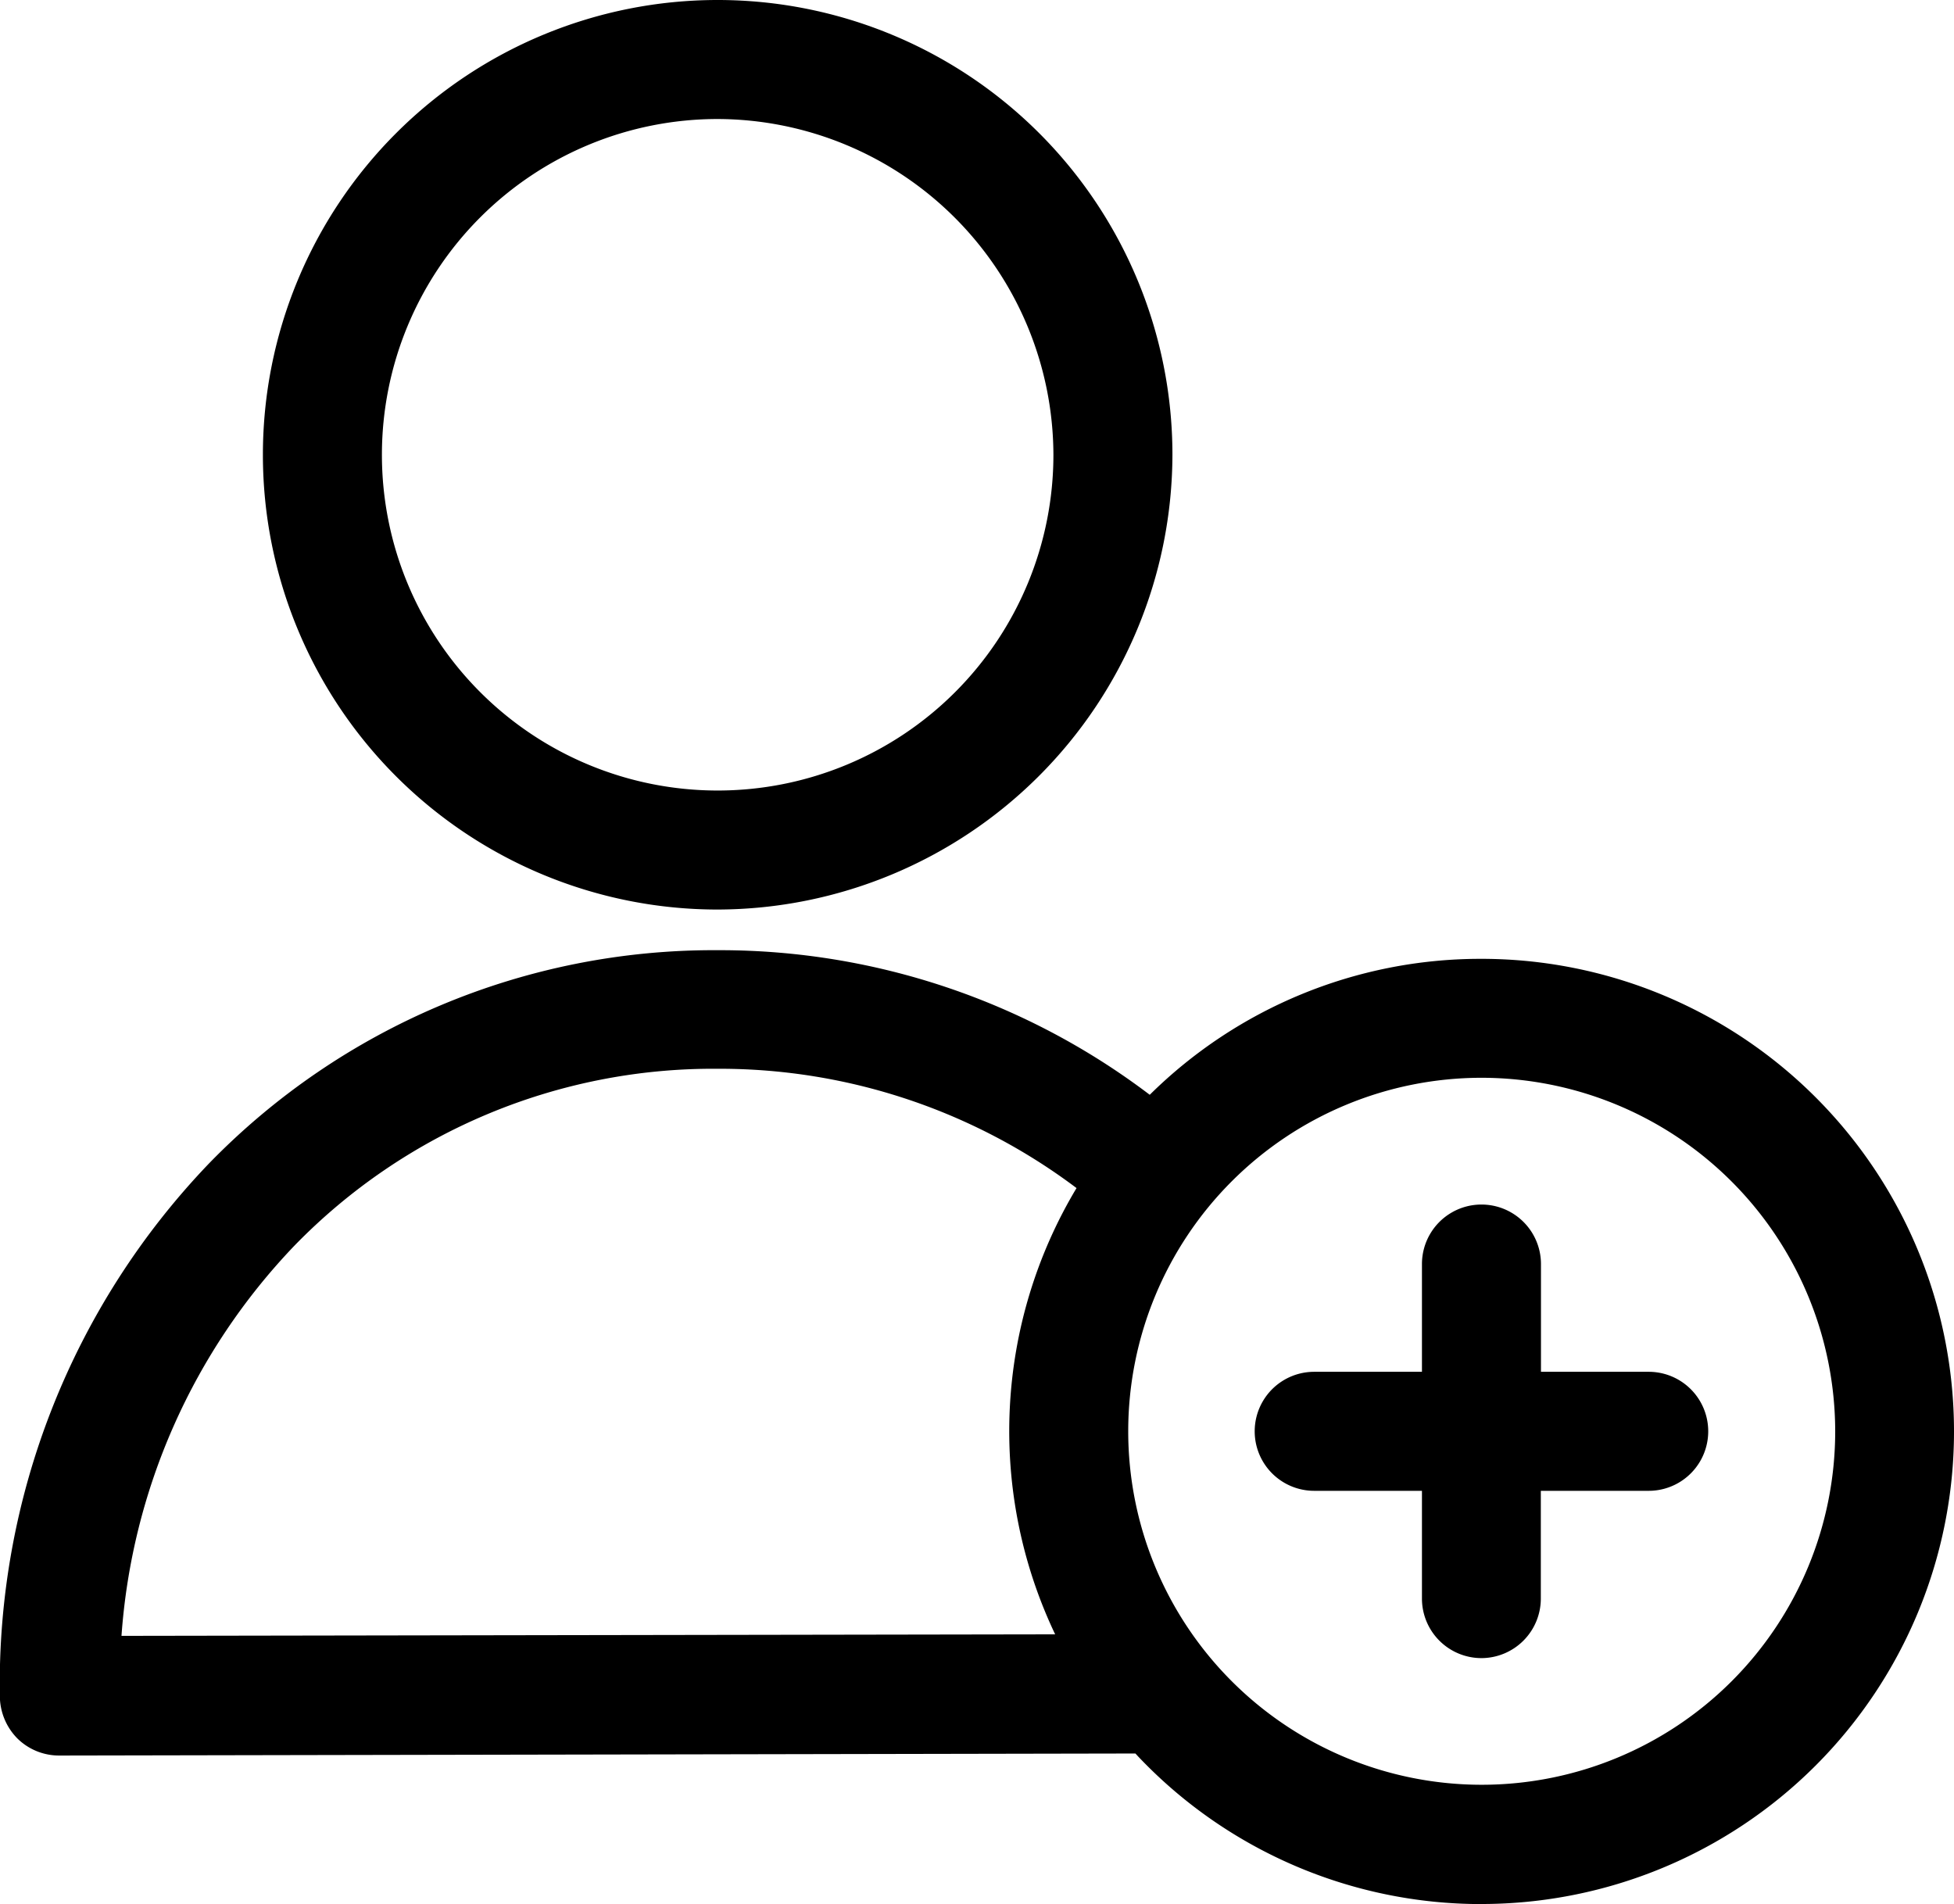
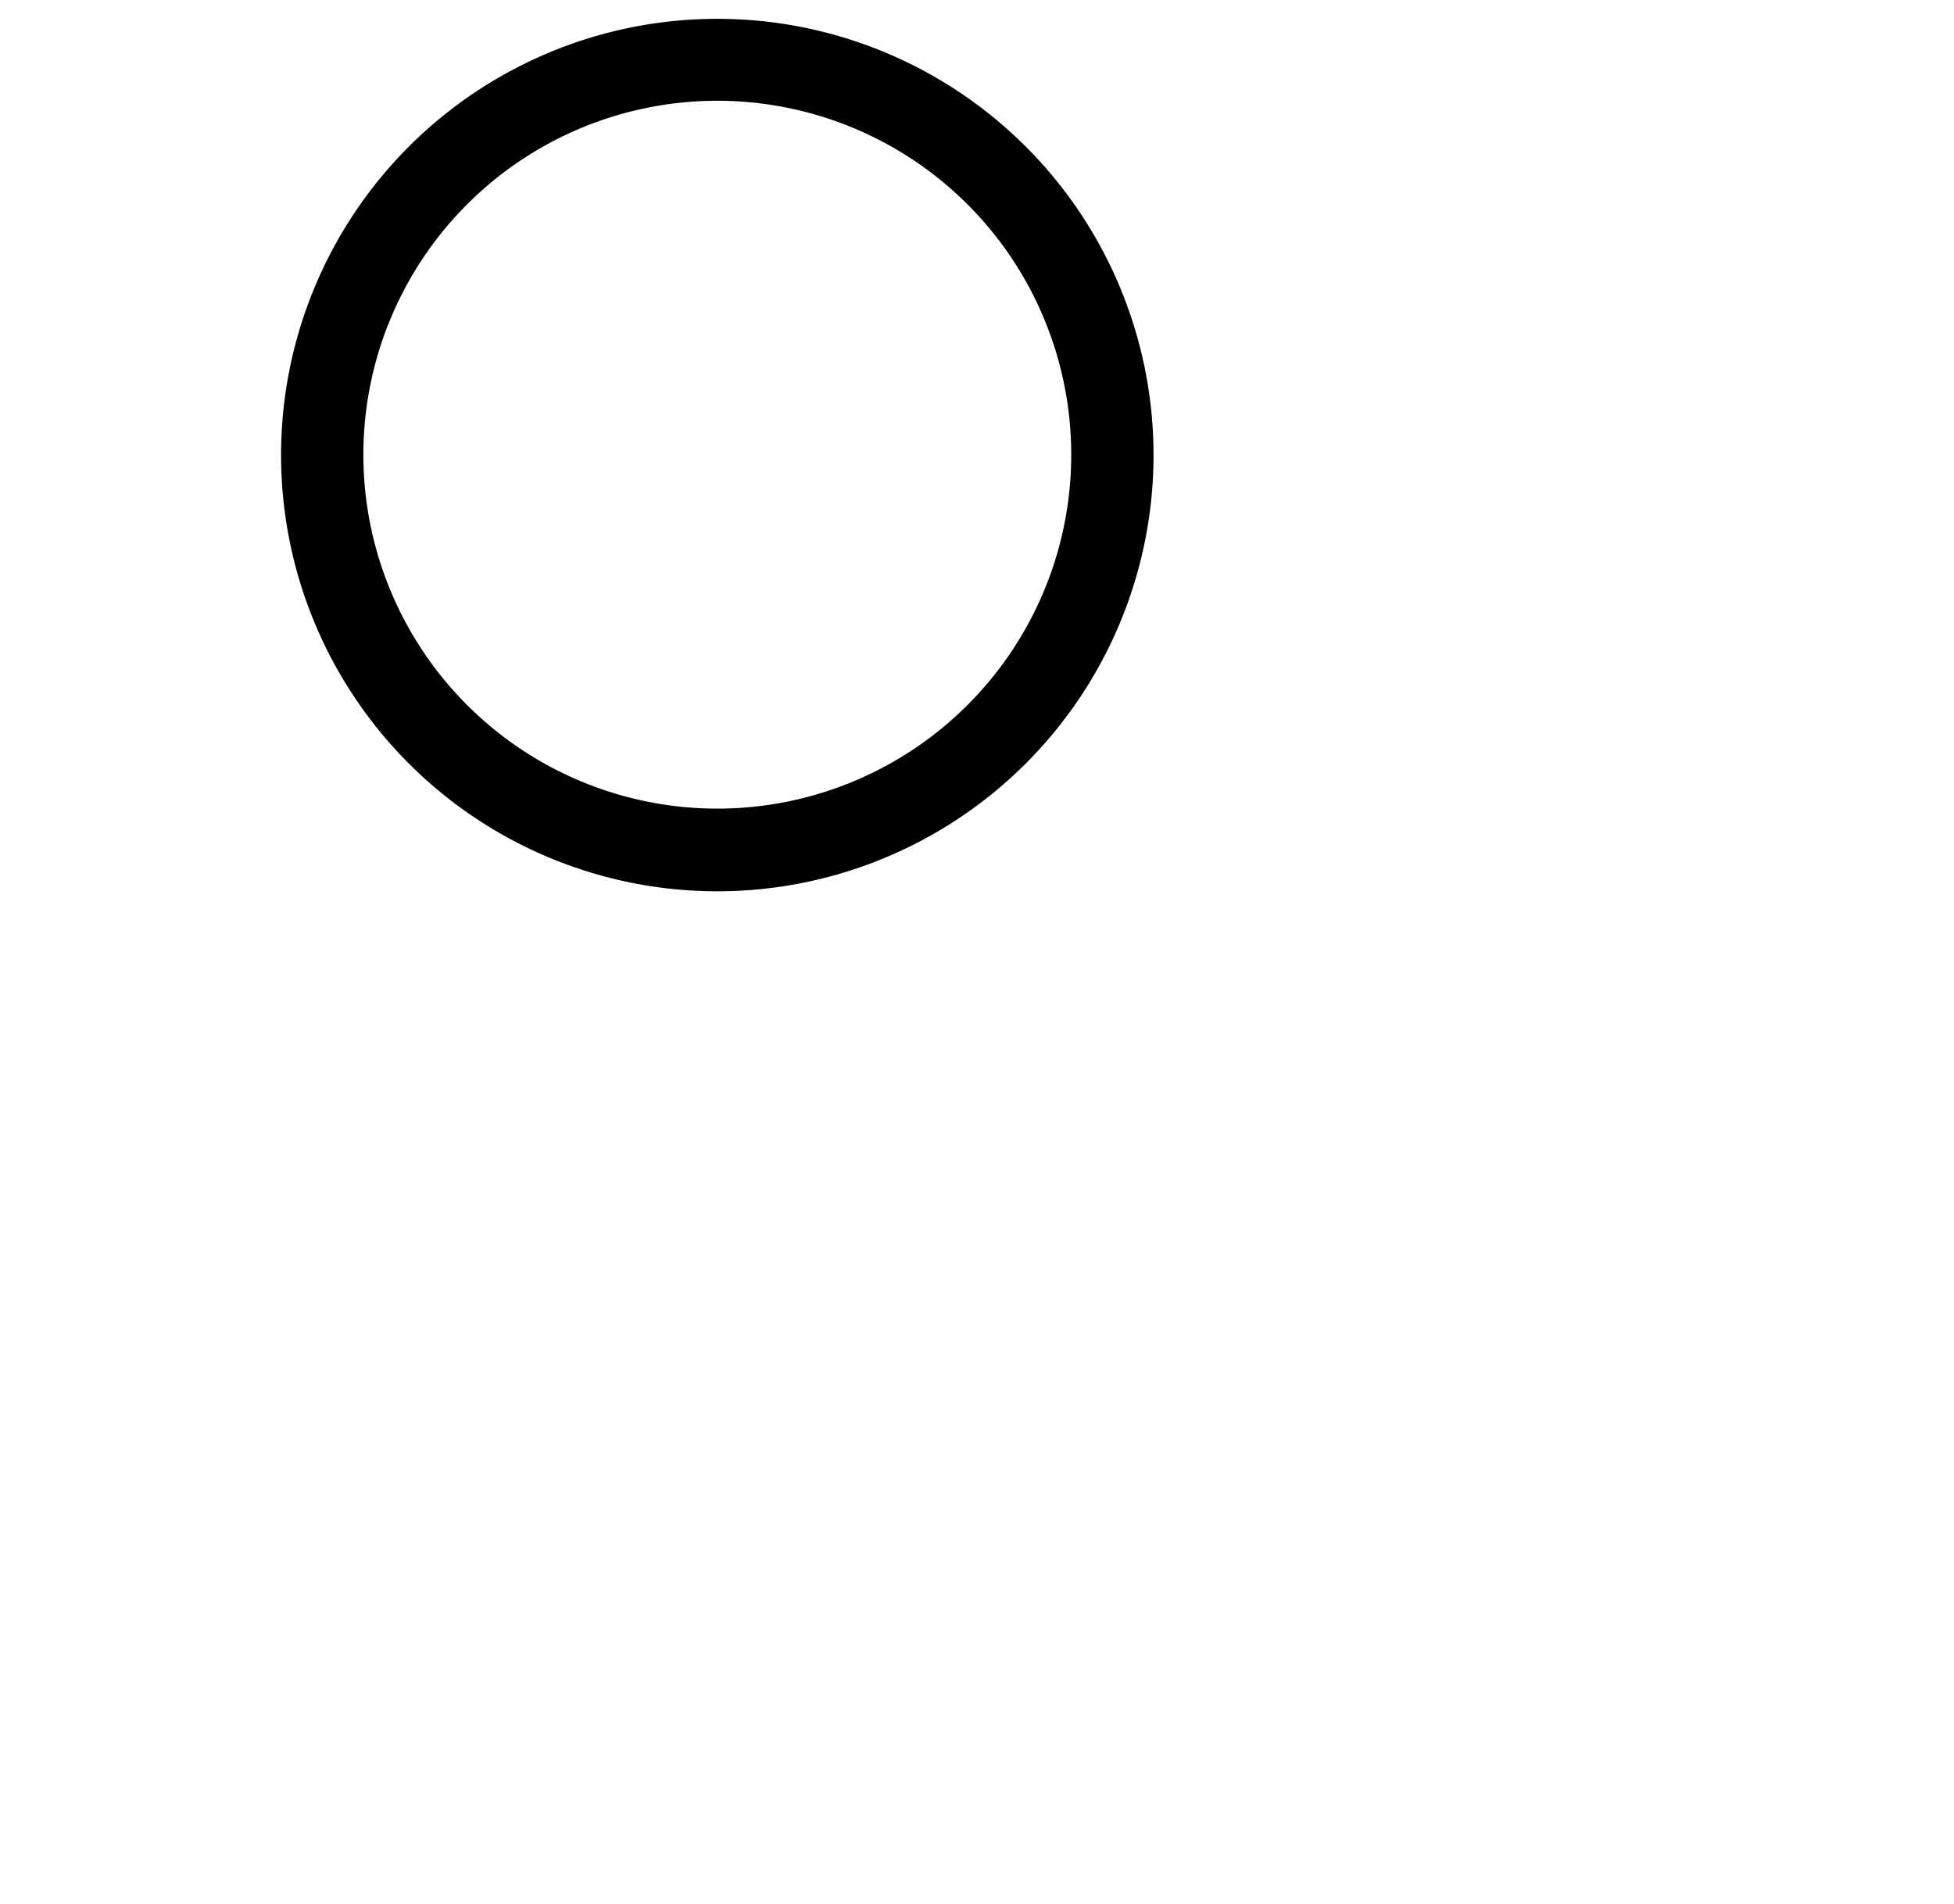
<svg xmlns="http://www.w3.org/2000/svg" width="26.876" height="26.19" viewBox="0 0 26.876 26.19">
  <g id="グループ_56" data-name="グループ 56" transform="translate(-13.479 -24.304)">
    <g id="グループ_51" data-name="グループ 51" transform="translate(13.478 37.372)">
      <g id="グループ_50" data-name="グループ 50" transform="translate(0 0)">
-         <path id="パス_61" data-name="パス 61" d="M39.1,316.988a6.2,6.2,0,0,0-4.539,1.954,9.5,9.5,0,0,0-5.959-2.074H28.59a9.426,9.426,0,0,0-6.805,2.857,10.092,10.092,0,0,0-2.806,7.152.586.586,0,0,0,.165.4.561.561,0,0,0,.4.165l14.912-.028c.034.04.068.074.1.114A6.25,6.25,0,1,0,39.1,316.988ZM20.132,326.3a8.884,8.884,0,0,1,2.465-5.788A8.284,8.284,0,0,1,28.59,318h.017a8.384,8.384,0,0,1,5.26,1.829,6.263,6.263,0,0,0-.216,6.448ZM39.1,328.349a5.113,5.113,0,1,1,5.112-5.113A5.113,5.113,0,0,1,39.1,328.349Z" transform="translate(-18.728 -316.618)" />
-         <path id="パス_62" data-name="パス 62" d="M33.855,324.489a6.5,6.5,0,0,1-4.727-2.036l-.008-.009-.024-.026-14.8.028a.817.817,0,0,1-.581-.238.836.836,0,0,1-.238-.578,10.345,10.345,0,0,1,2.878-7.329,9.681,9.681,0,0,1,6.984-2.932h.054a9.783,9.783,0,0,1,5.9,1.989,6.47,6.47,0,0,1,4.54-1.87h.022a6.5,6.5,0,0,1,0,13ZM29.5,322.113a6,6,0,1,0,4.359-10.125h-.021a5.966,5.966,0,0,0-4.335,1.875l-.158.168-.181-.144a9.279,9.279,0,0,0-5.768-2.019H23.34a9.185,9.185,0,0,0-6.626,2.781,9.847,9.847,0,0,0-2.736,6.977.334.334,0,0,0,.094.23.311.311,0,0,0,.217.089h0l15.029-.029L29.4,322l.046.051Zm4.359,1.236a5.363,5.363,0,1,1,5.363-5.363A5.369,5.369,0,0,1,33.855,323.349Zm0-10.225a4.862,4.862,0,1,0,4.862,4.862A4.868,4.868,0,0,0,33.855,313.124ZM14.618,321.3l.014-.264a9.175,9.175,0,0,1,2.536-5.95A8.529,8.529,0,0,1,23.34,312.5h.017a8.659,8.659,0,0,1,5.416,1.884l.177.141-.123.19a6,6,0,0,0-.207,6.19l.207.371ZM23.39,313H23.34a8.033,8.033,0,0,0-5.813,2.435A8.642,8.642,0,0,0,15.15,320.8l12.842-.021a6.5,6.5,0,0,1,.294-6.138A8.163,8.163,0,0,0,23.39,313Z" transform="translate(-13.478 -311.368)" />
-       </g>
+         </g>
    </g>
    <g id="グループ_53" data-name="グループ 53" transform="translate(17.091 24.304)">
      <g id="グループ_52" data-name="グループ 52" transform="translate(0 0)">
        <path id="パス_63" data-name="パス 63" d="M104.345,41.813a6,6,0,1,0-6-6A6,6,0,0,0,104.345,41.813Zm0-10.873a4.868,4.868,0,1,1-4.868,4.868A4.868,4.868,0,0,1,104.345,30.94Z" transform="translate(-98.091 -29.554)" />
-         <path id="パス_64" data-name="パス 64" d="M99.1,36.814h0a6.255,6.255,0,1,1,6.255-6.255A6.27,6.27,0,0,1,99.1,36.814Zm0-12.009a5.754,5.754,0,1,0,5.754,5.754A5.761,5.761,0,0,0,99.1,24.8Zm0,10.873a5.119,5.119,0,0,1,0-10.237h0a5.119,5.119,0,0,1,0,10.237Zm0-9.737a4.618,4.618,0,1,0,4.618,4.618A4.632,4.632,0,0,0,99.1,25.941Z" transform="translate(-92.841 -24.304)" />
      </g>
    </g>
    <g id="グループ_55" data-name="グループ 55" transform="translate(30.736 40.872)">
      <g id="グループ_54" data-name="グループ 54" transform="translate(0 0)">
-         <path id="パス_65" data-name="パス 65" d="M403.234,396.035H401.5V394.3a.568.568,0,0,0-1.136,0v1.732h-1.733a.568.568,0,0,0,0,1.136h1.733V398.9a.568.568,0,1,0,1.136,0v-1.733h1.733a.568.568,0,0,0,0-1.136Z" transform="translate(-397.815 -393.485)" />
-         <path id="パス_66" data-name="パス 66" d="M395.683,394.472a.819.819,0,0,1-.818-.819v-1.482h-1.482a.818.818,0,0,1,0-1.637h1.482v-1.482a.818.818,0,1,1,1.637,0v1.482h1.482a.818.818,0,0,1,0,1.637H396.5v1.482A.819.819,0,0,1,395.683,394.472Zm-2.3-3.437a.318.318,0,1,0,0,.635h1.983v1.983a.318.318,0,1,0,.635,0v-1.983h1.983a.318.318,0,0,0,0-.635H396v-1.983a.318.318,0,1,0-.635,0v1.983Z" transform="translate(-392.564 -388.234)" />
-       </g>
+         </g>
    </g>
  </g>
</svg>